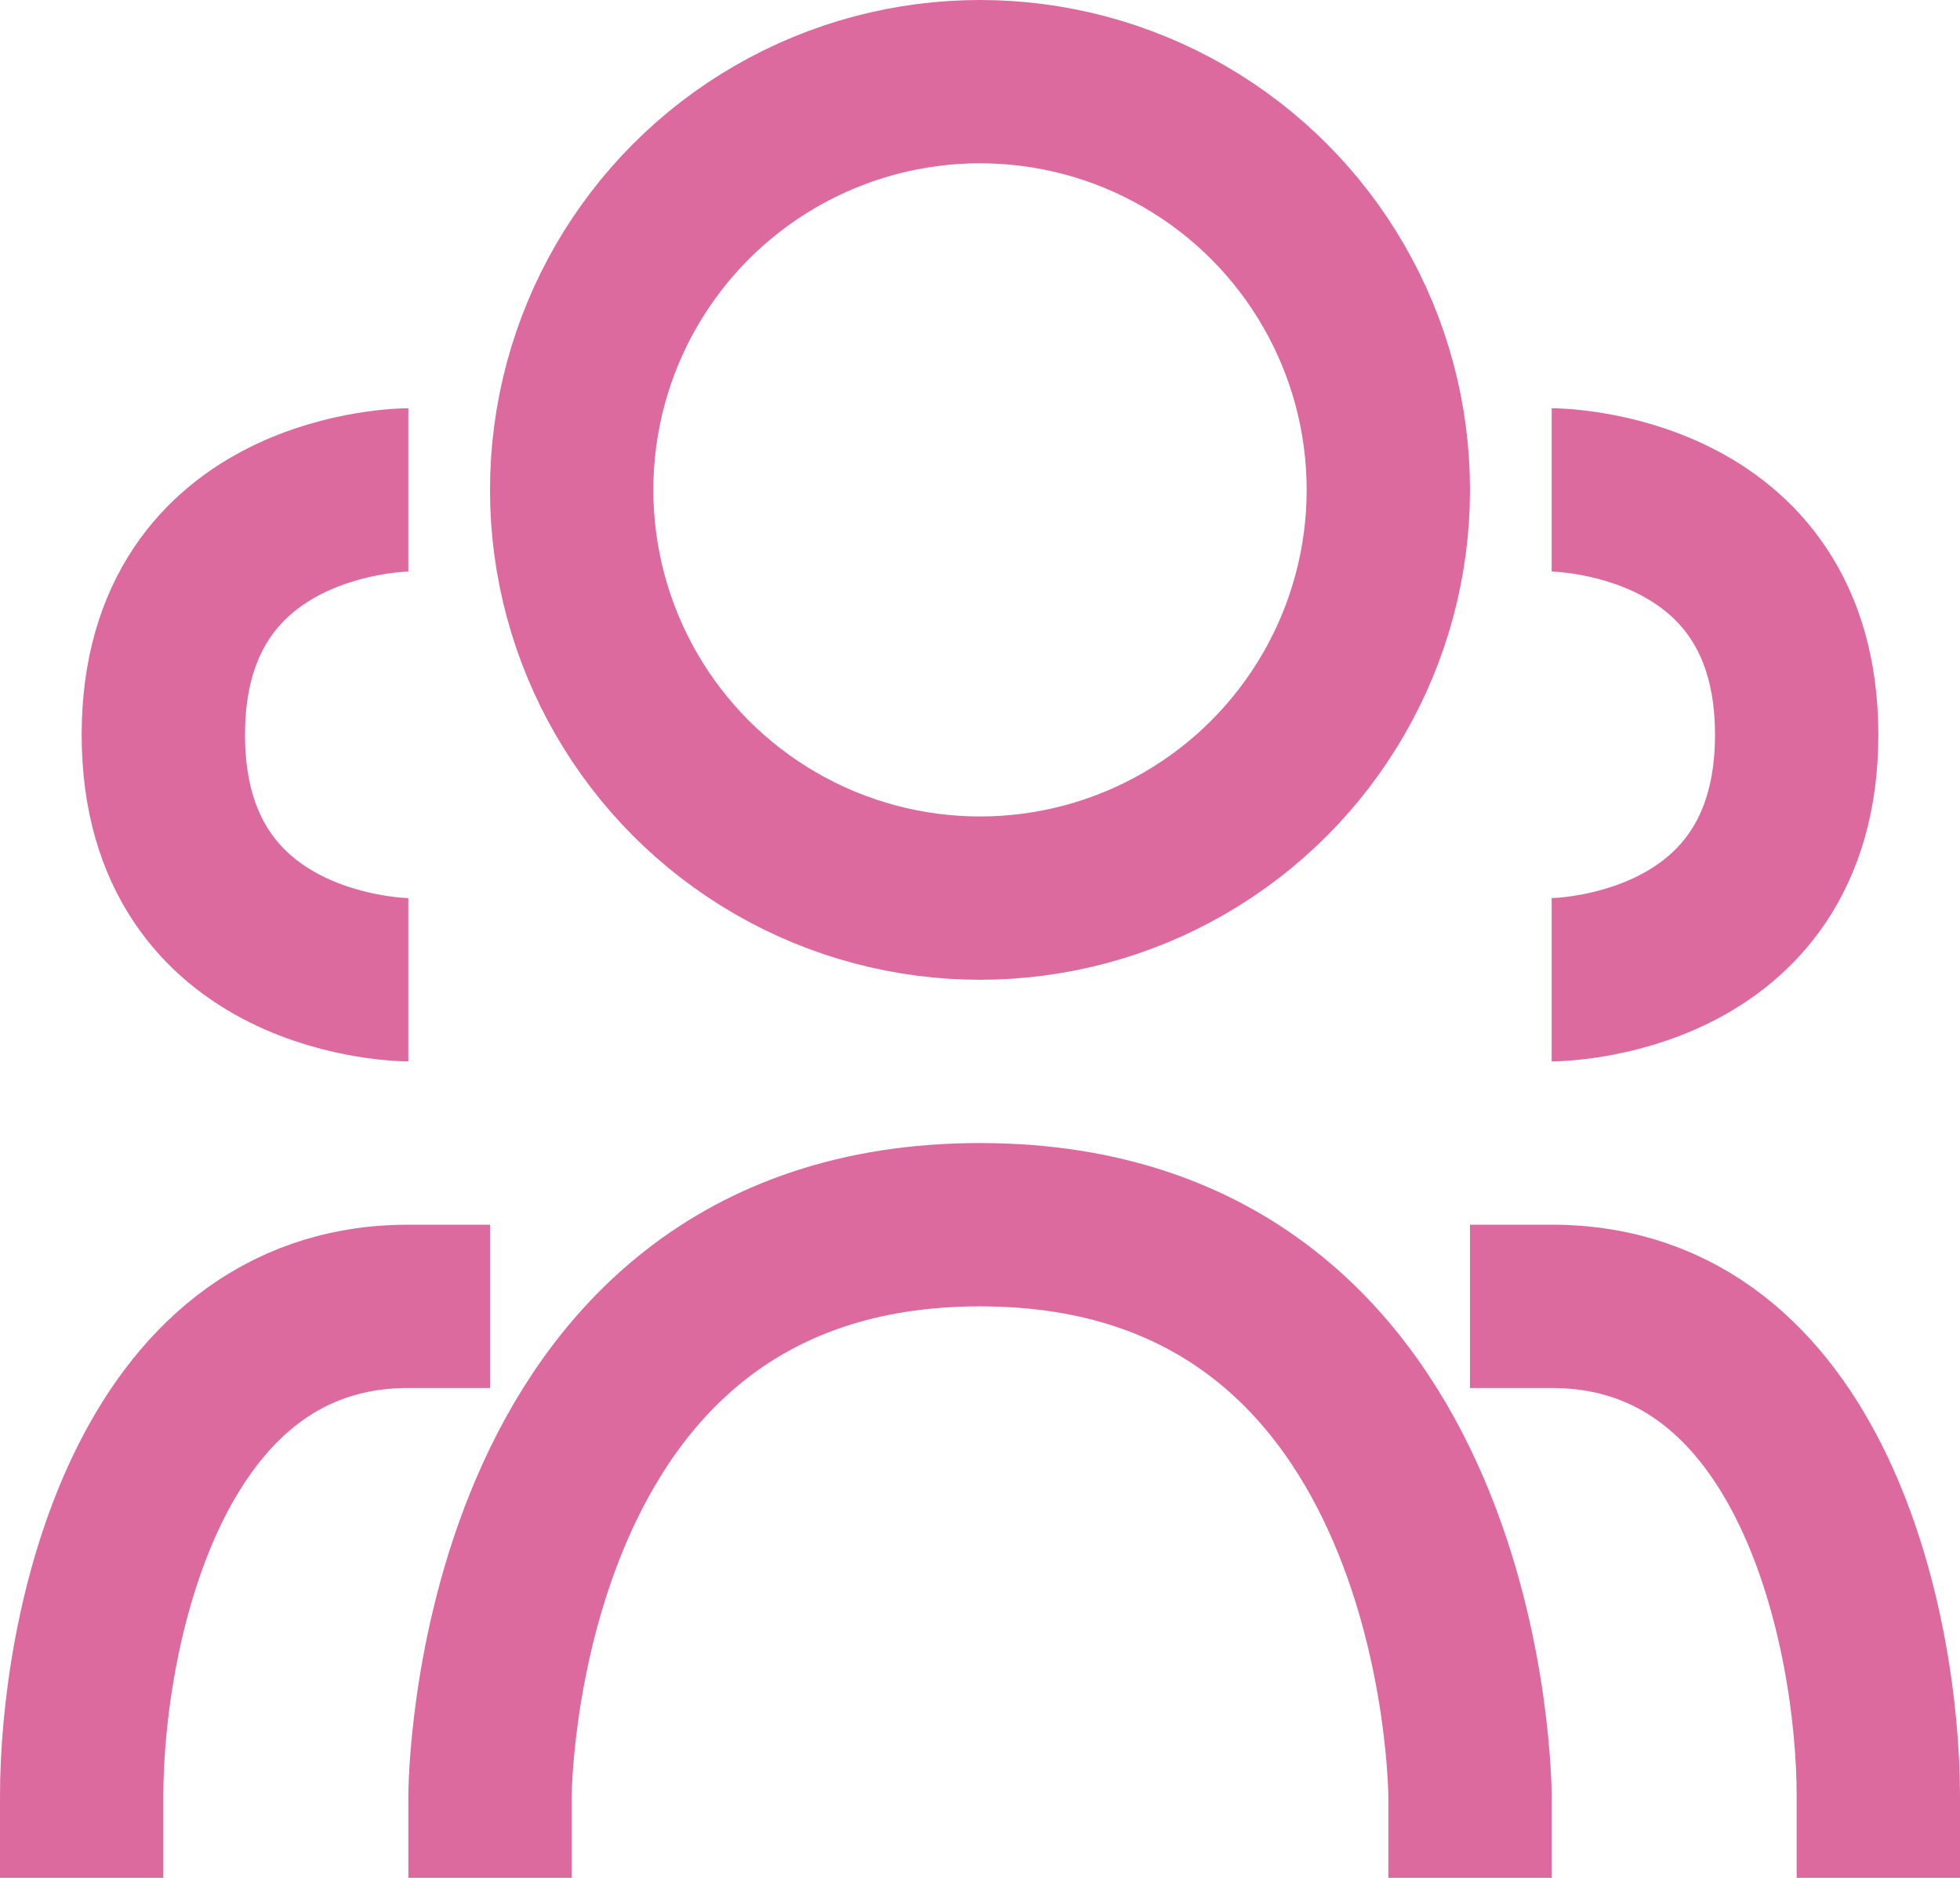
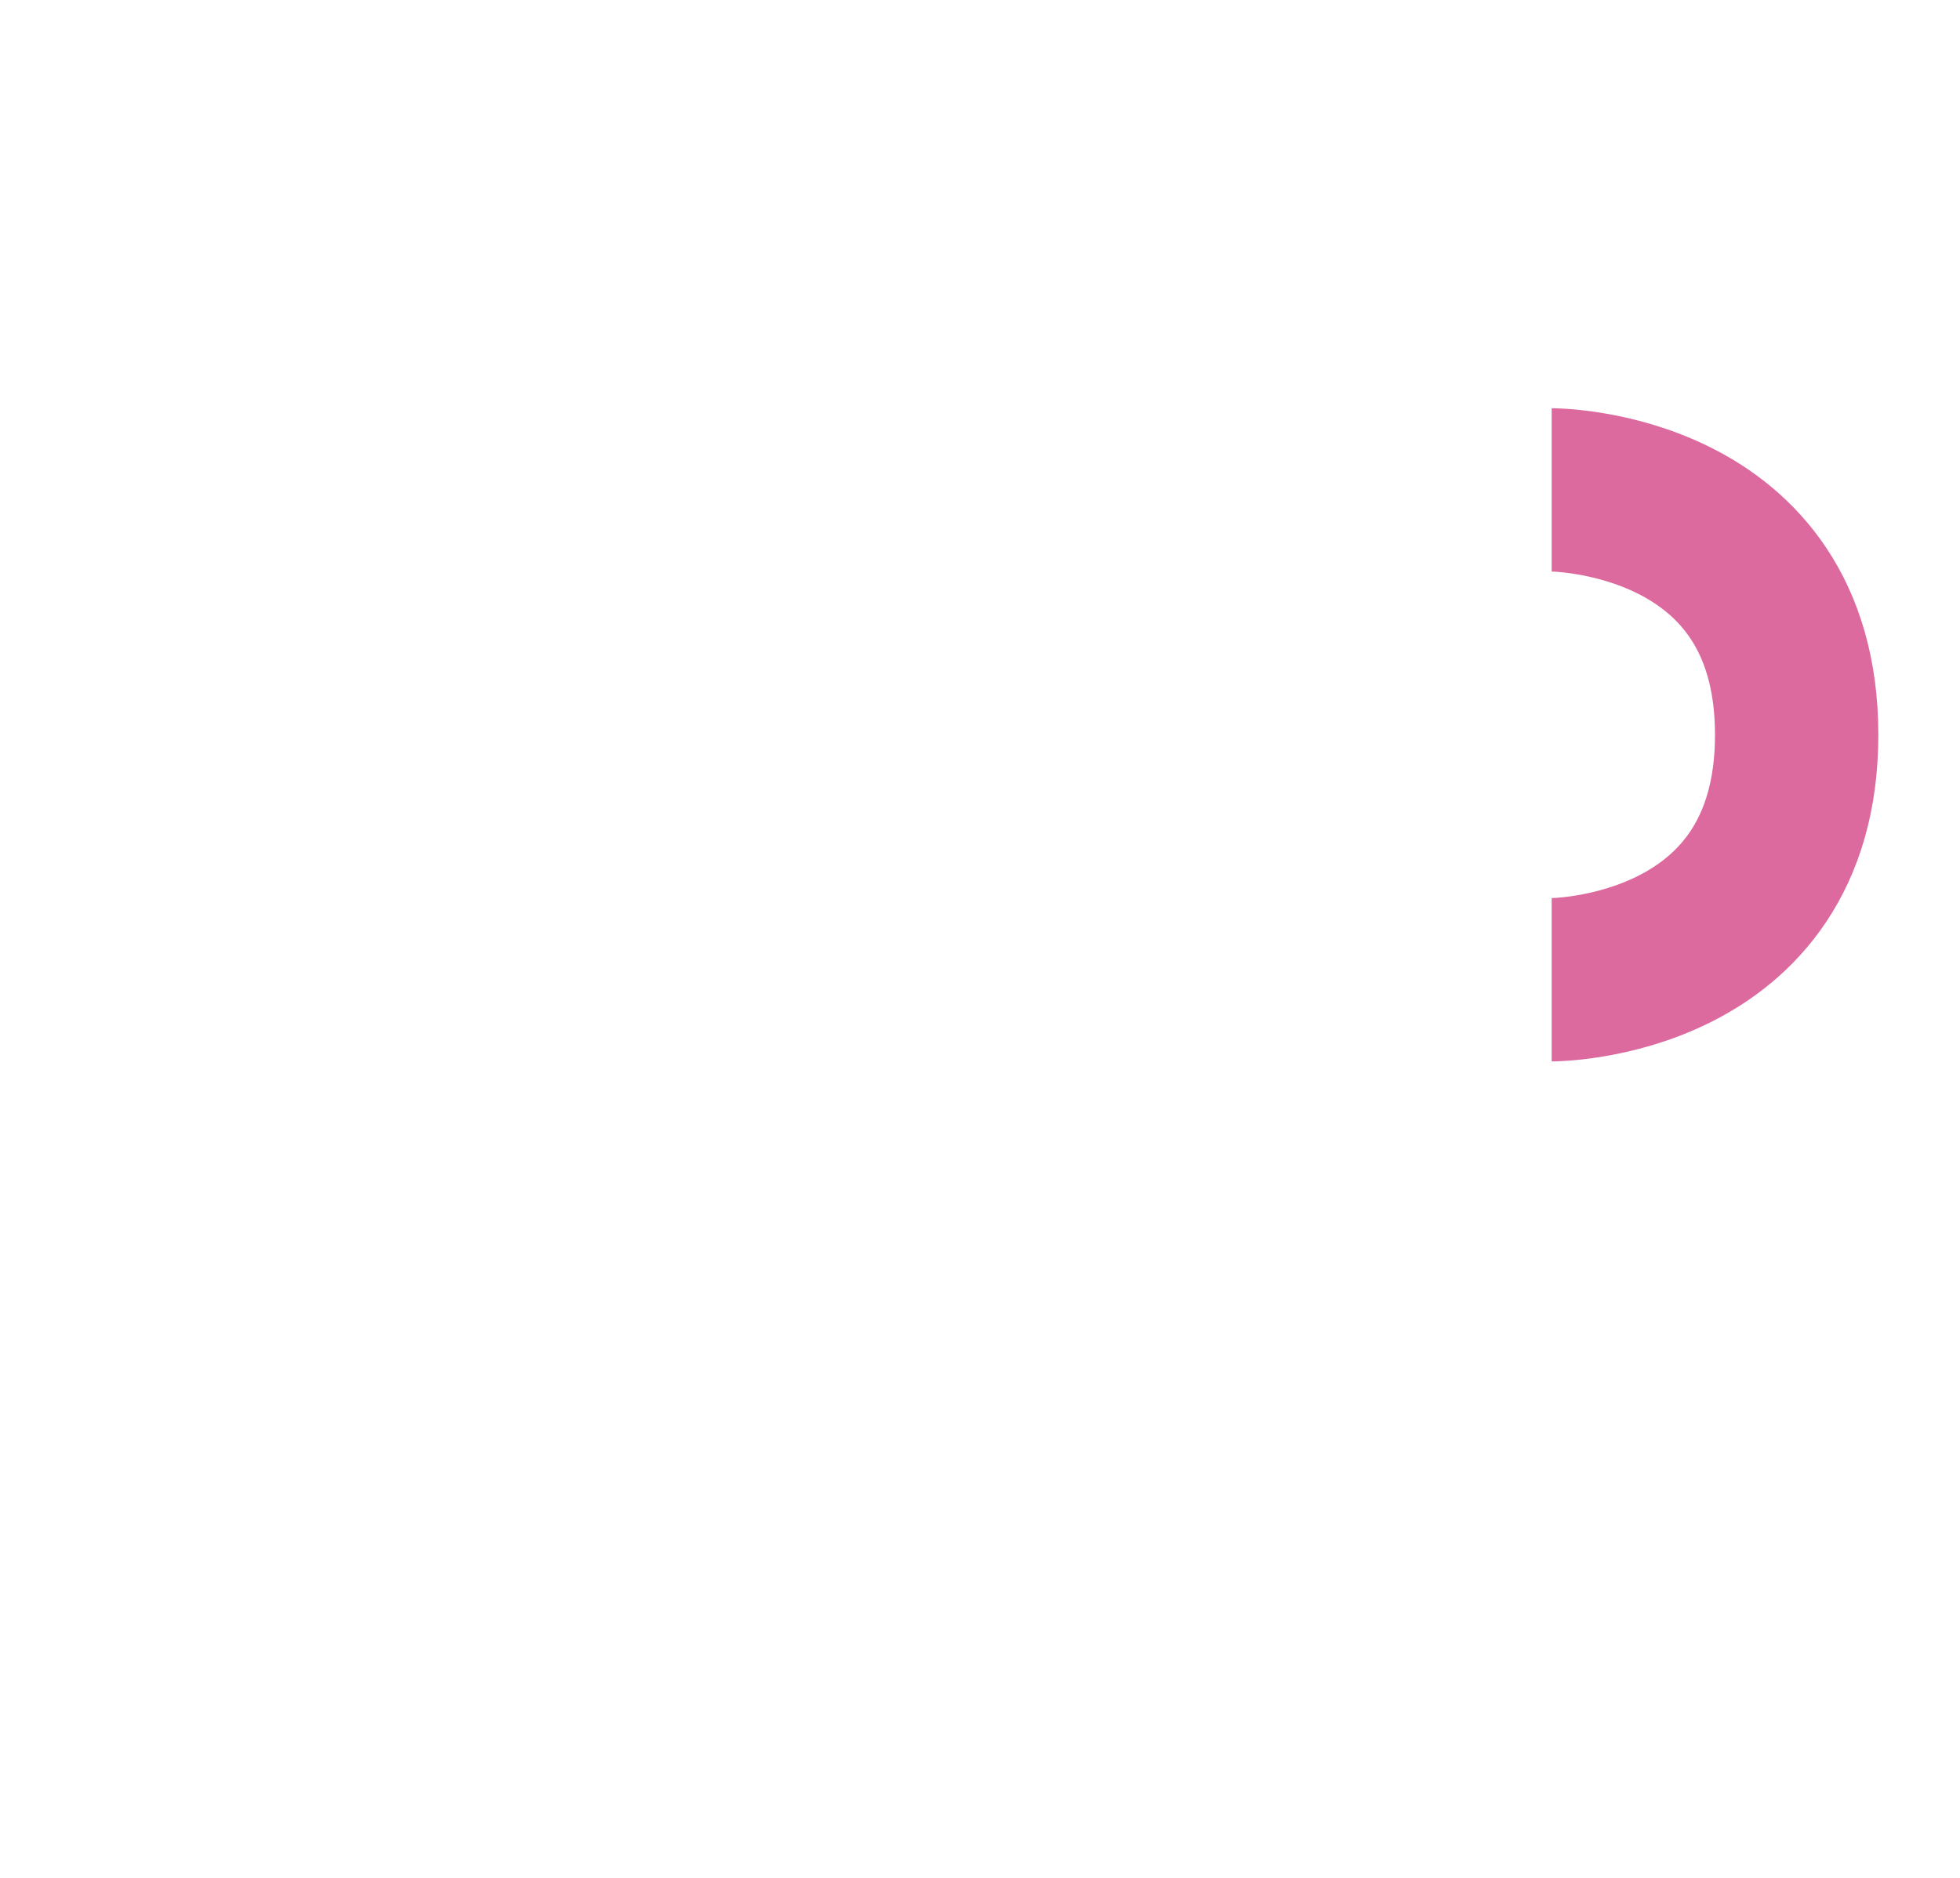
<svg xmlns="http://www.w3.org/2000/svg" width="24" height="23" viewBox="0 0 24 23" fill="none">
  <path d="M19 6C19 6 22 6 22 9C22 12 19 12 19 12" stroke="#DD6A9E" stroke-width="2" />
-   <path d="M5 6C5 6 2 6 2 9C2 12 5 12 5 12" stroke="#DD6A9E" stroke-width="2" />
-   <circle cx="12" cy="6" r="5" stroke="#DD6A9E" stroke-width="2" />
-   <path d="M6 22C6 22 6 15 12 15C18 15 18 22 18 22" stroke="#DD6A9E" stroke-width="2" stroke-linecap="square" />
-   <path d="M1 22C1 20 1.8 16 5 16" stroke="#DD6A9E" stroke-width="2" stroke-linecap="square" />
-   <path d="M23 22C23 20 22.2 16 19 16" stroke="#DD6A9E" stroke-width="2" stroke-linecap="square" />
</svg>